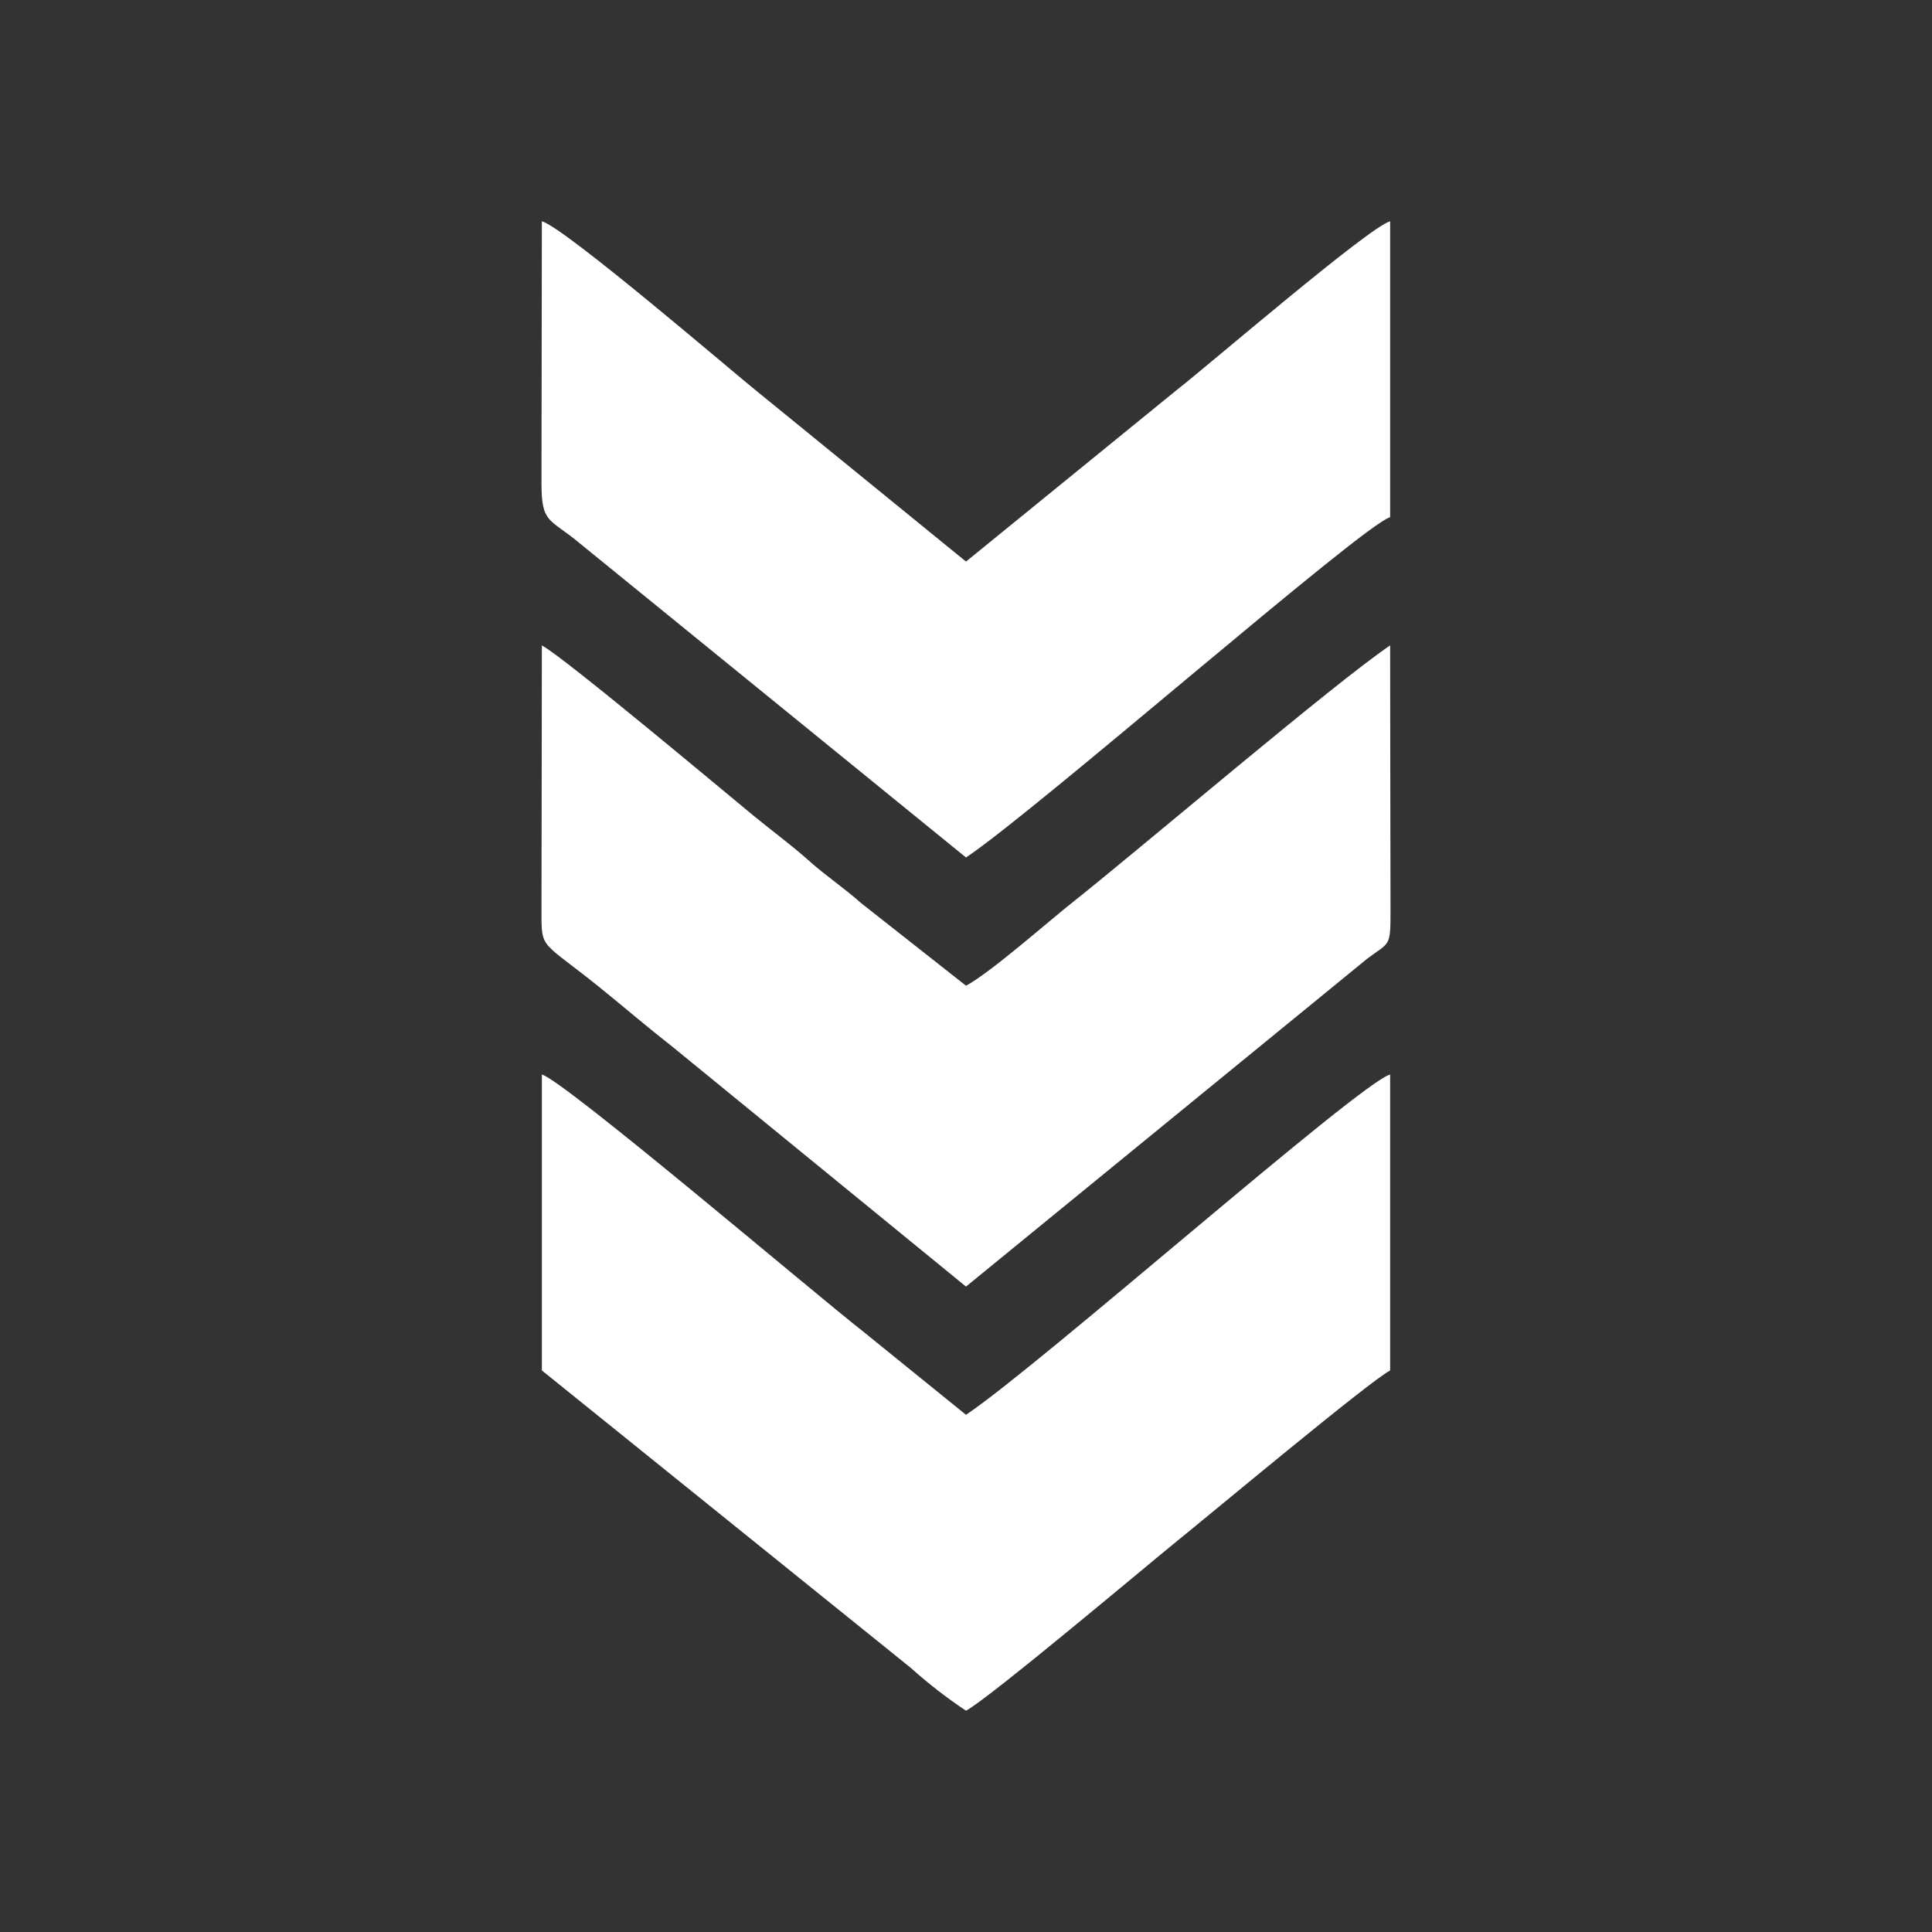
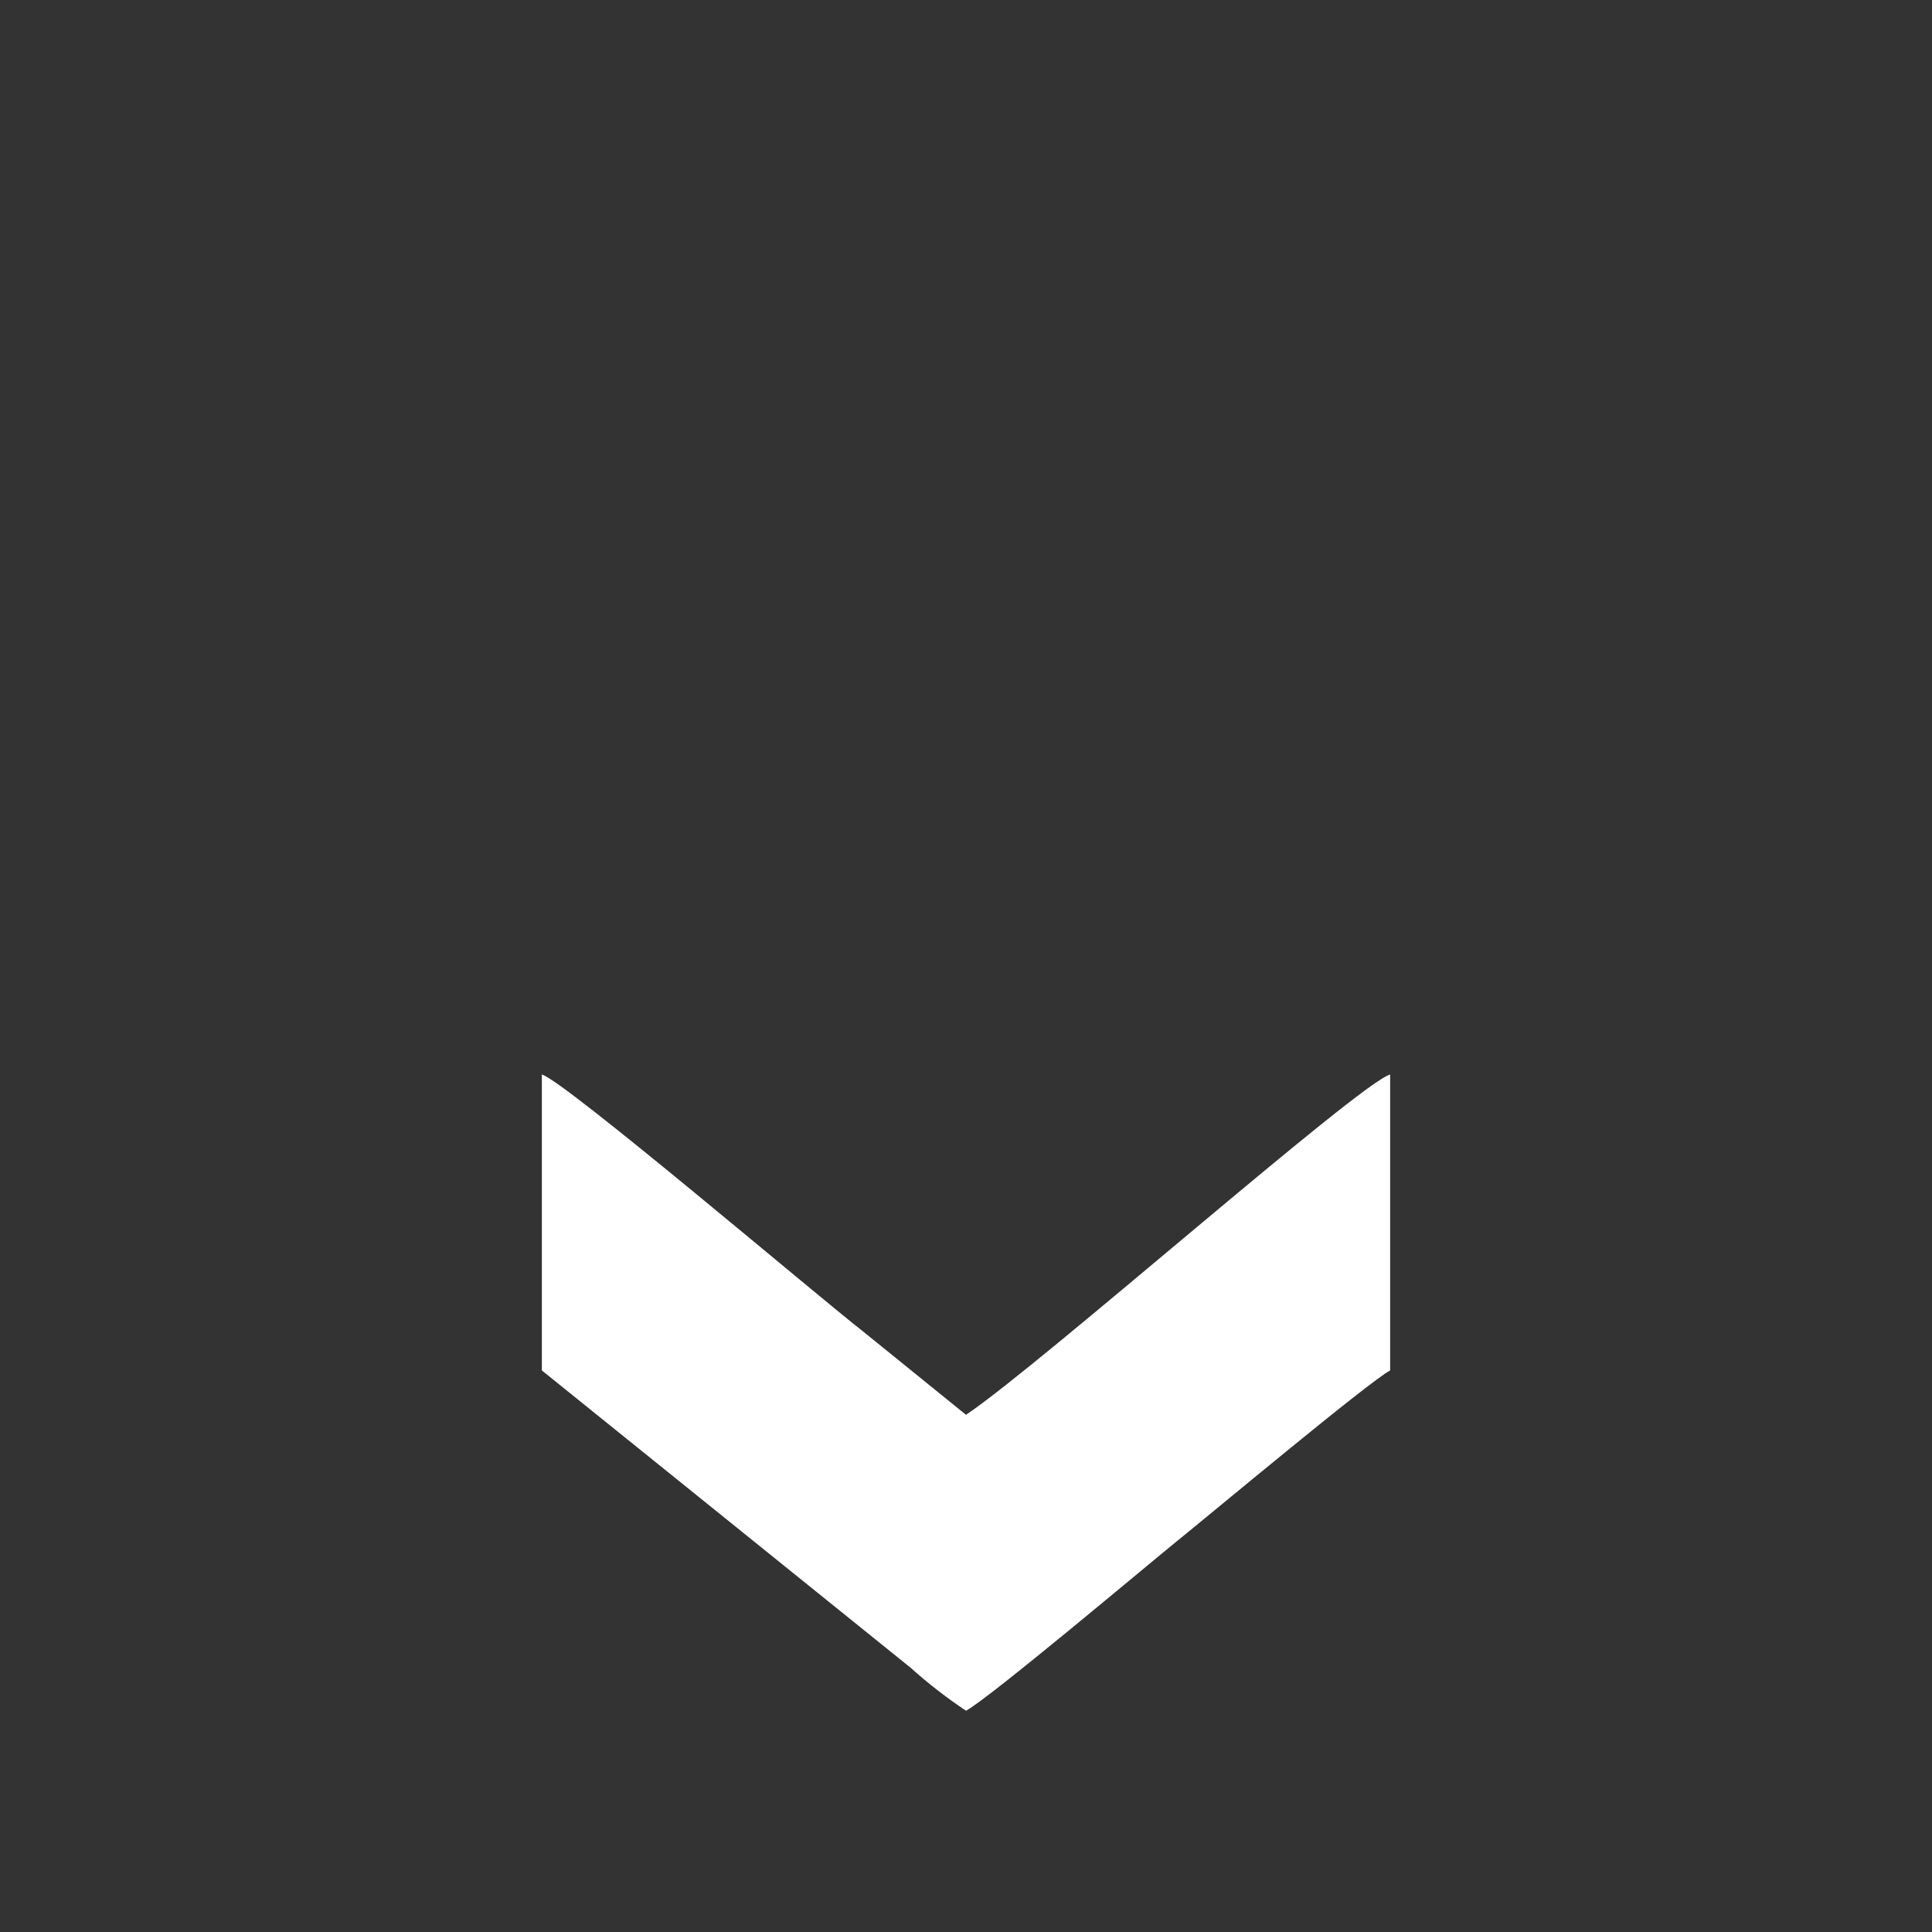
<svg xmlns="http://www.w3.org/2000/svg" xml:space="preserve" width="300px" height="300px" version="1.1" style="shape-rendering:geometricPrecision; text-rendering:geometricPrecision; image-rendering:optimizeQuality; fill-rule:evenodd; clip-rule:evenodd" viewBox="0 0 300 300">
  <rect x="0" y="0" width="300" height="300" fill="#333333" stroke="none" />
  <defs>
    <style type="text/css">
   
    .fil0 {fill:white}
   
  </style>
  </defs>
  <g id="Capa_x0020_1">
    <g id="_2035680391712">
      <path class="fil0" d="M150 219.69l-16.08 -13.02c-7.3,-5.69 -46.36,-38.91 -49.78,-39.82l0 45.95 57.24 46.15c2.86,2.55 5.54,4.63 8.62,6.69 3.56,-1.88 28.8,-23.14 32.69,-26.28 5.19,-4.18 29.88,-24.82 33.17,-26.56l0 -45.95c-4.7,1.26 -54.45,45.21 -65.86,52.84z" />
-       <path class="fil0" d="M150 153.06l-16.28 -12.82c-2.72,-2.42 -5.31,-4.1 -8.03,-6.52 -2.86,-2.55 -5.47,-4.44 -8.45,-6.87 -3.74,-3.06 -29.61,-24.78 -33.1,-26.63 0,13.8 -0.05,27.61 -0.06,41.41 0,5.89 -0.02,4.4 9.01,11.67 4.03,3.26 7.31,6.1 11.39,9.29l45.52 37.19 62.37 -50.97c3.39,-2.53 3.55,-1.72 3.55,-7.18 -0.01,-13.8 -0.06,-27.61 -0.06,-41.41 -8.41,5.64 -39.14,31.83 -49.11,39.73 -3.98,3.14 -13,11.13 -16.75,13.11z" />
-       <path class="fil0" d="M150 87.2l-32.5 -26.47c-2.95,-2.32 -29.83,-25.43 -33.36,-26.37 0,13.54 -0.06,27.1 -0.06,40.64 0,6.4 1.24,5.42 5.95,9.37l59.97 48.78c11.13,-7.45 61.71,-51.73 65.86,-52.84l0 -45.95c-3.26,0.87 -28.07,22.24 -32.93,26.03l-32.93 26.81z" />
    </g>
  </g>
</svg>